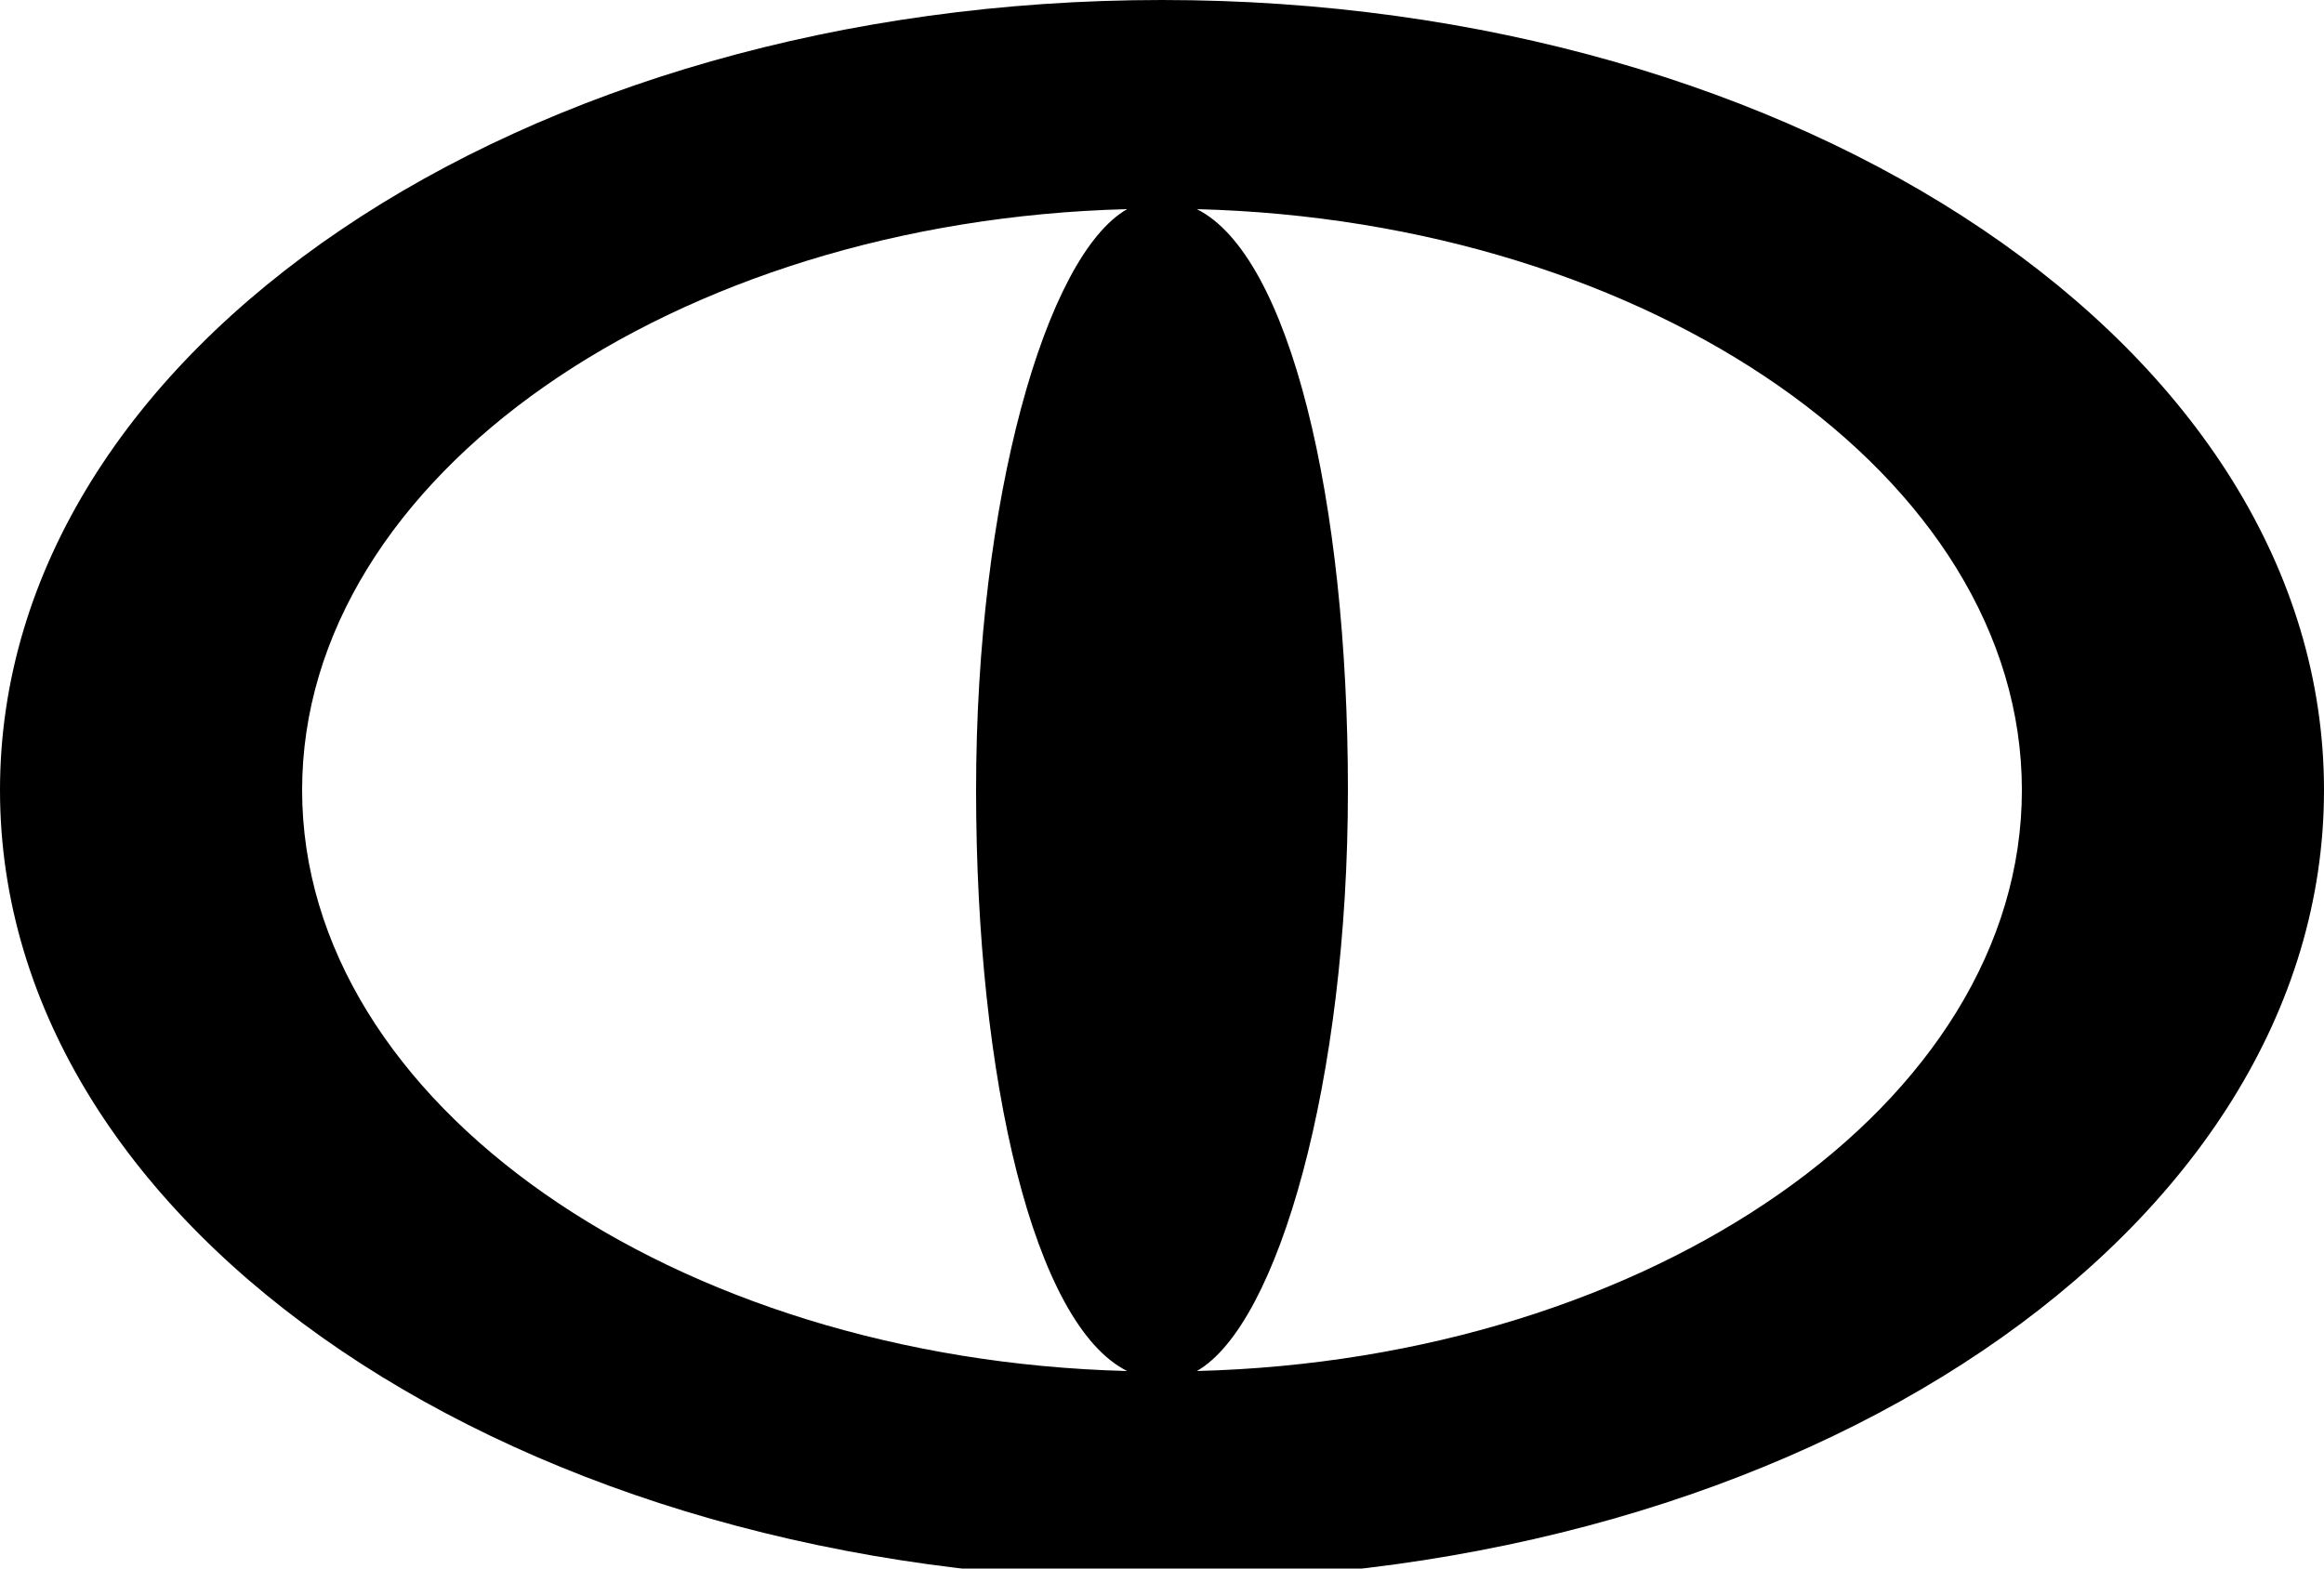
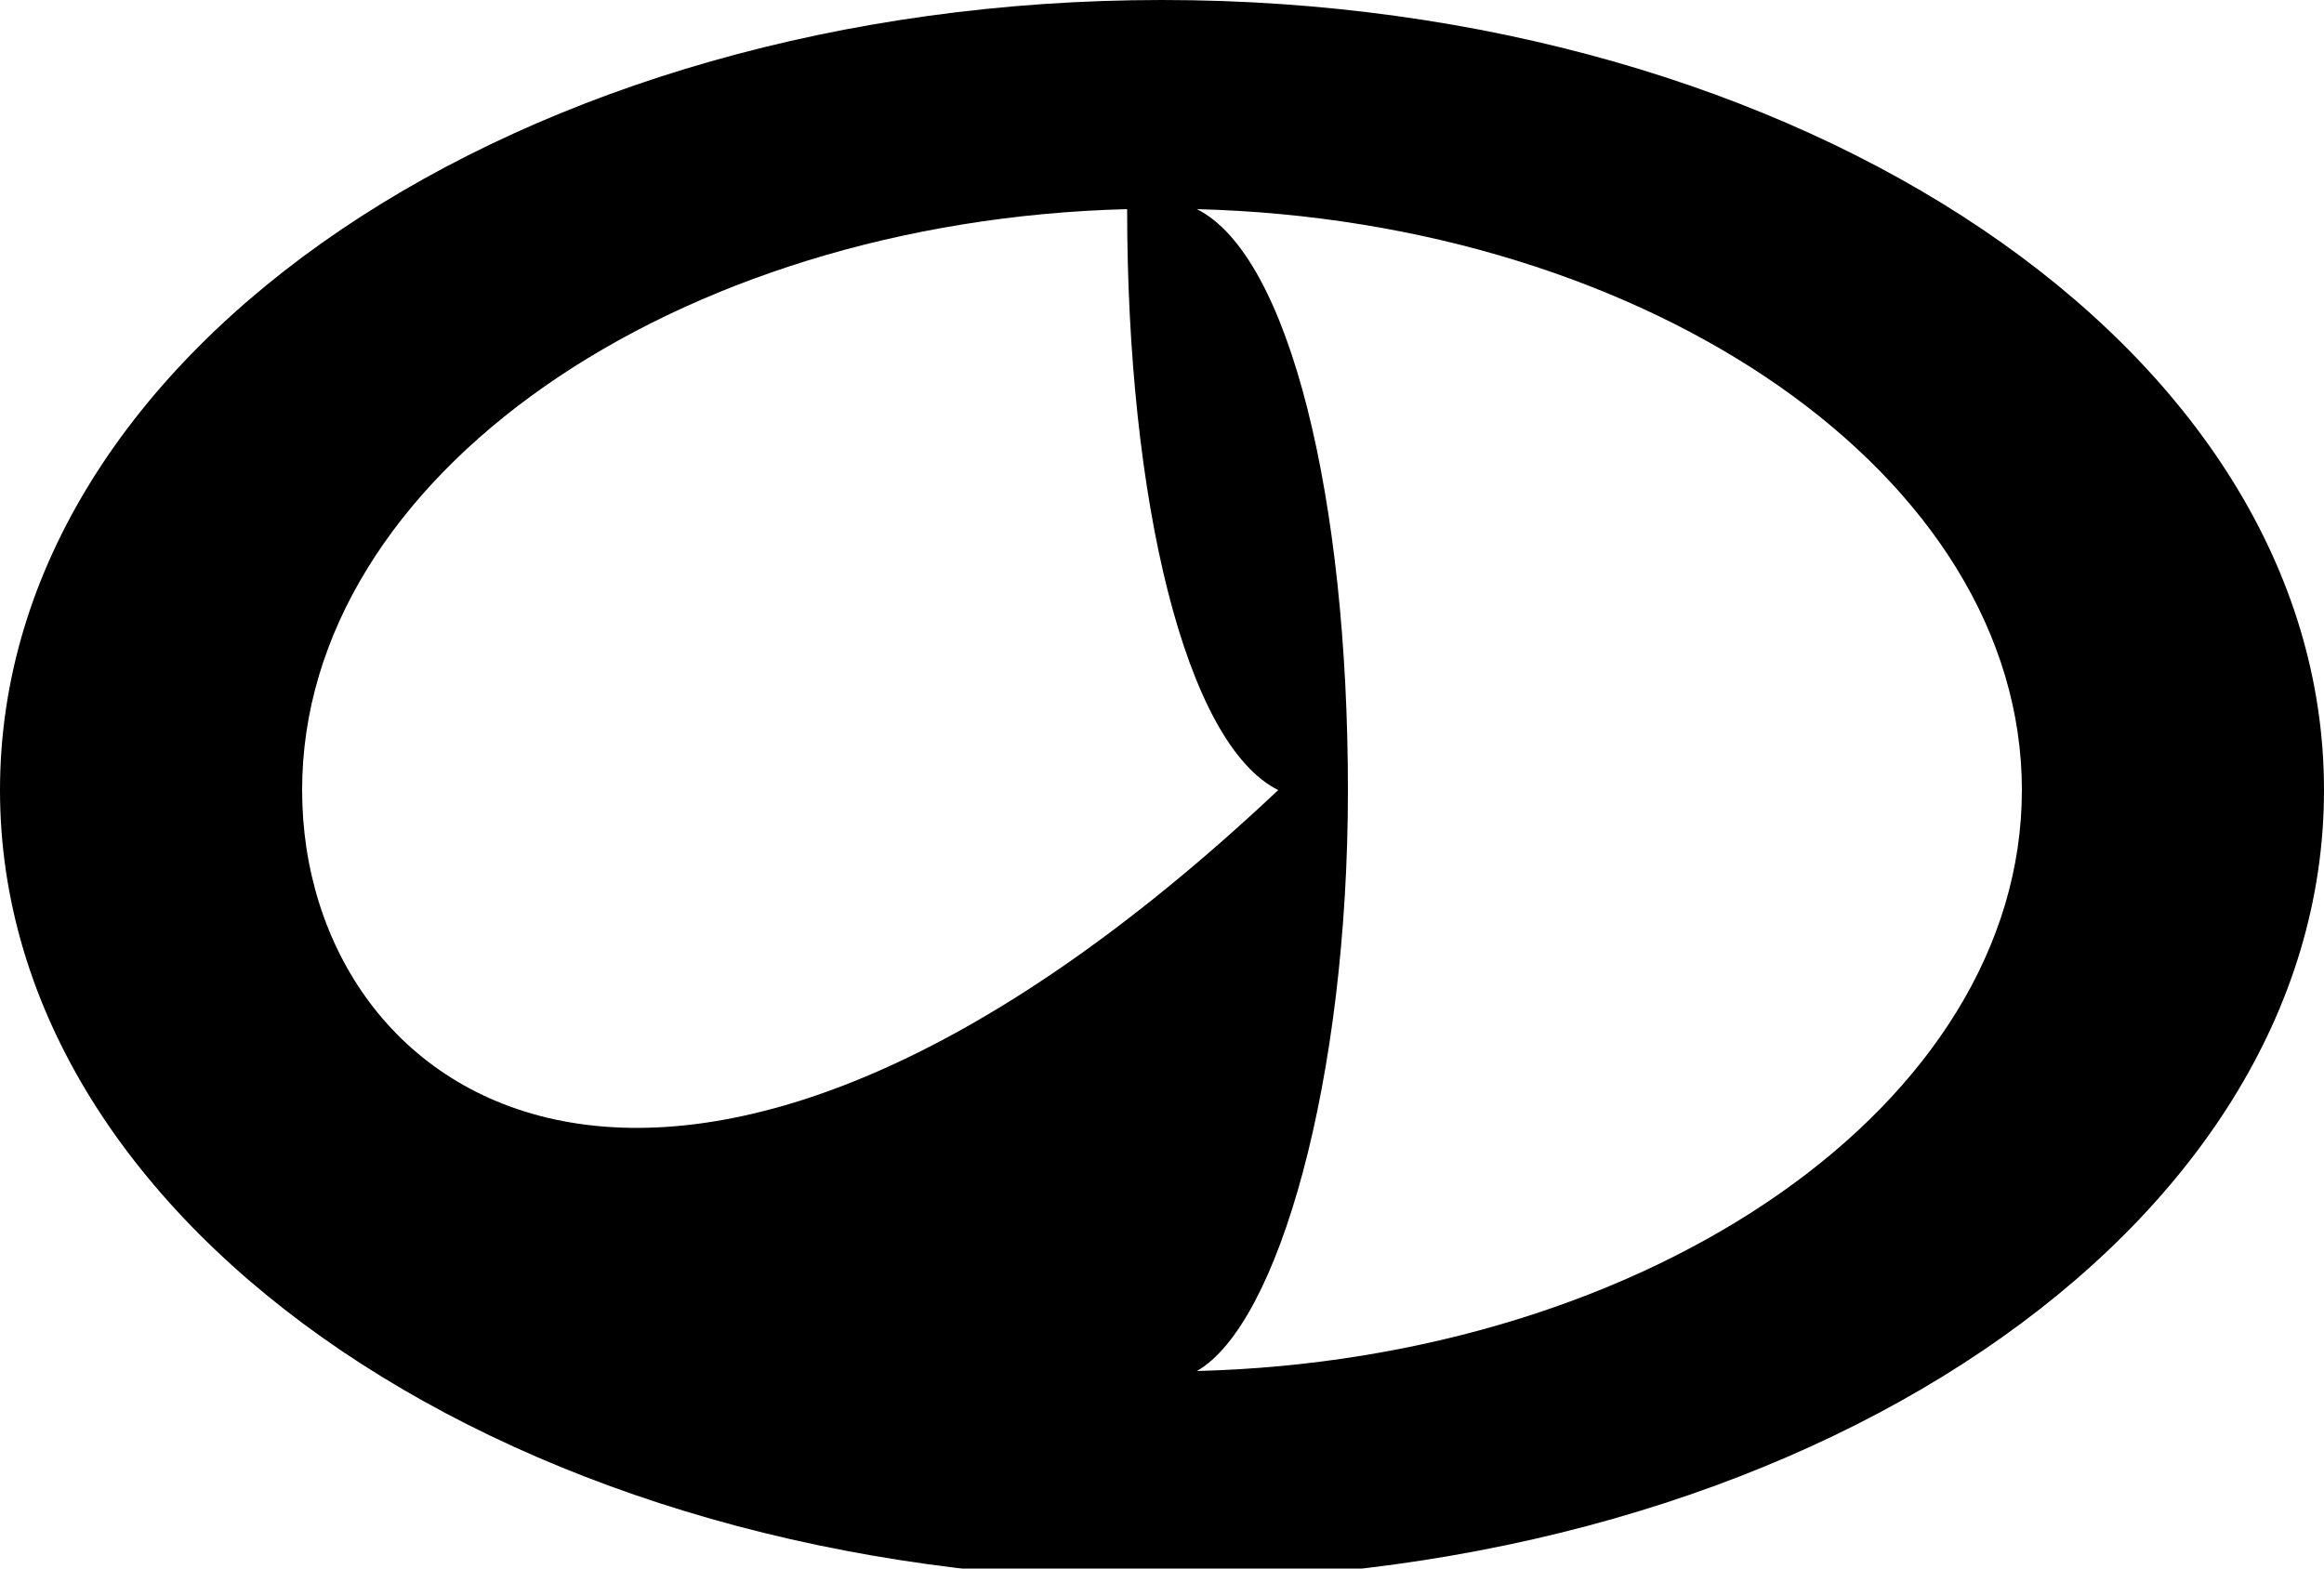
<svg xmlns="http://www.w3.org/2000/svg" version="1.1" id="Layer_1" x="0px" y="0px" viewBox="273 276.2 20 13.5" enable-background="new 273 276.2 20 13.5" xml:space="preserve">
-   <path d="M283,276.2c-5.5,0-10,3-10,6.8s4.5,6.8,10,6.8s10-3,10-6.8S288.5,276.2,283,276.2z M275.6,283c0-2.7,3.2-4.9,7.1-5  c-0.7,0.4-1.3,2.5-1.3,5c0,2.5,0.5,4.6,1.3,5C278.8,287.9,275.6,285.7,275.6,283z M283.3,288c0.7-0.4,1.3-2.5,1.3-5  c0-2.5-0.5-4.6-1.3-5c3.9,0.1,7.1,2.3,7.1,5C290.4,285.7,287.2,287.9,283.3,288z" />
+   <path d="M283,276.2c-5.5,0-10,3-10,6.8s4.5,6.8,10,6.8s10-3,10-6.8S288.5,276.2,283,276.2z M275.6,283c0-2.7,3.2-4.9,7.1-5  c0,2.5,0.5,4.6,1.3,5C278.8,287.9,275.6,285.7,275.6,283z M283.3,288c0.7-0.4,1.3-2.5,1.3-5  c0-2.5-0.5-4.6-1.3-5c3.9,0.1,7.1,2.3,7.1,5C290.4,285.7,287.2,287.9,283.3,288z" />
</svg>